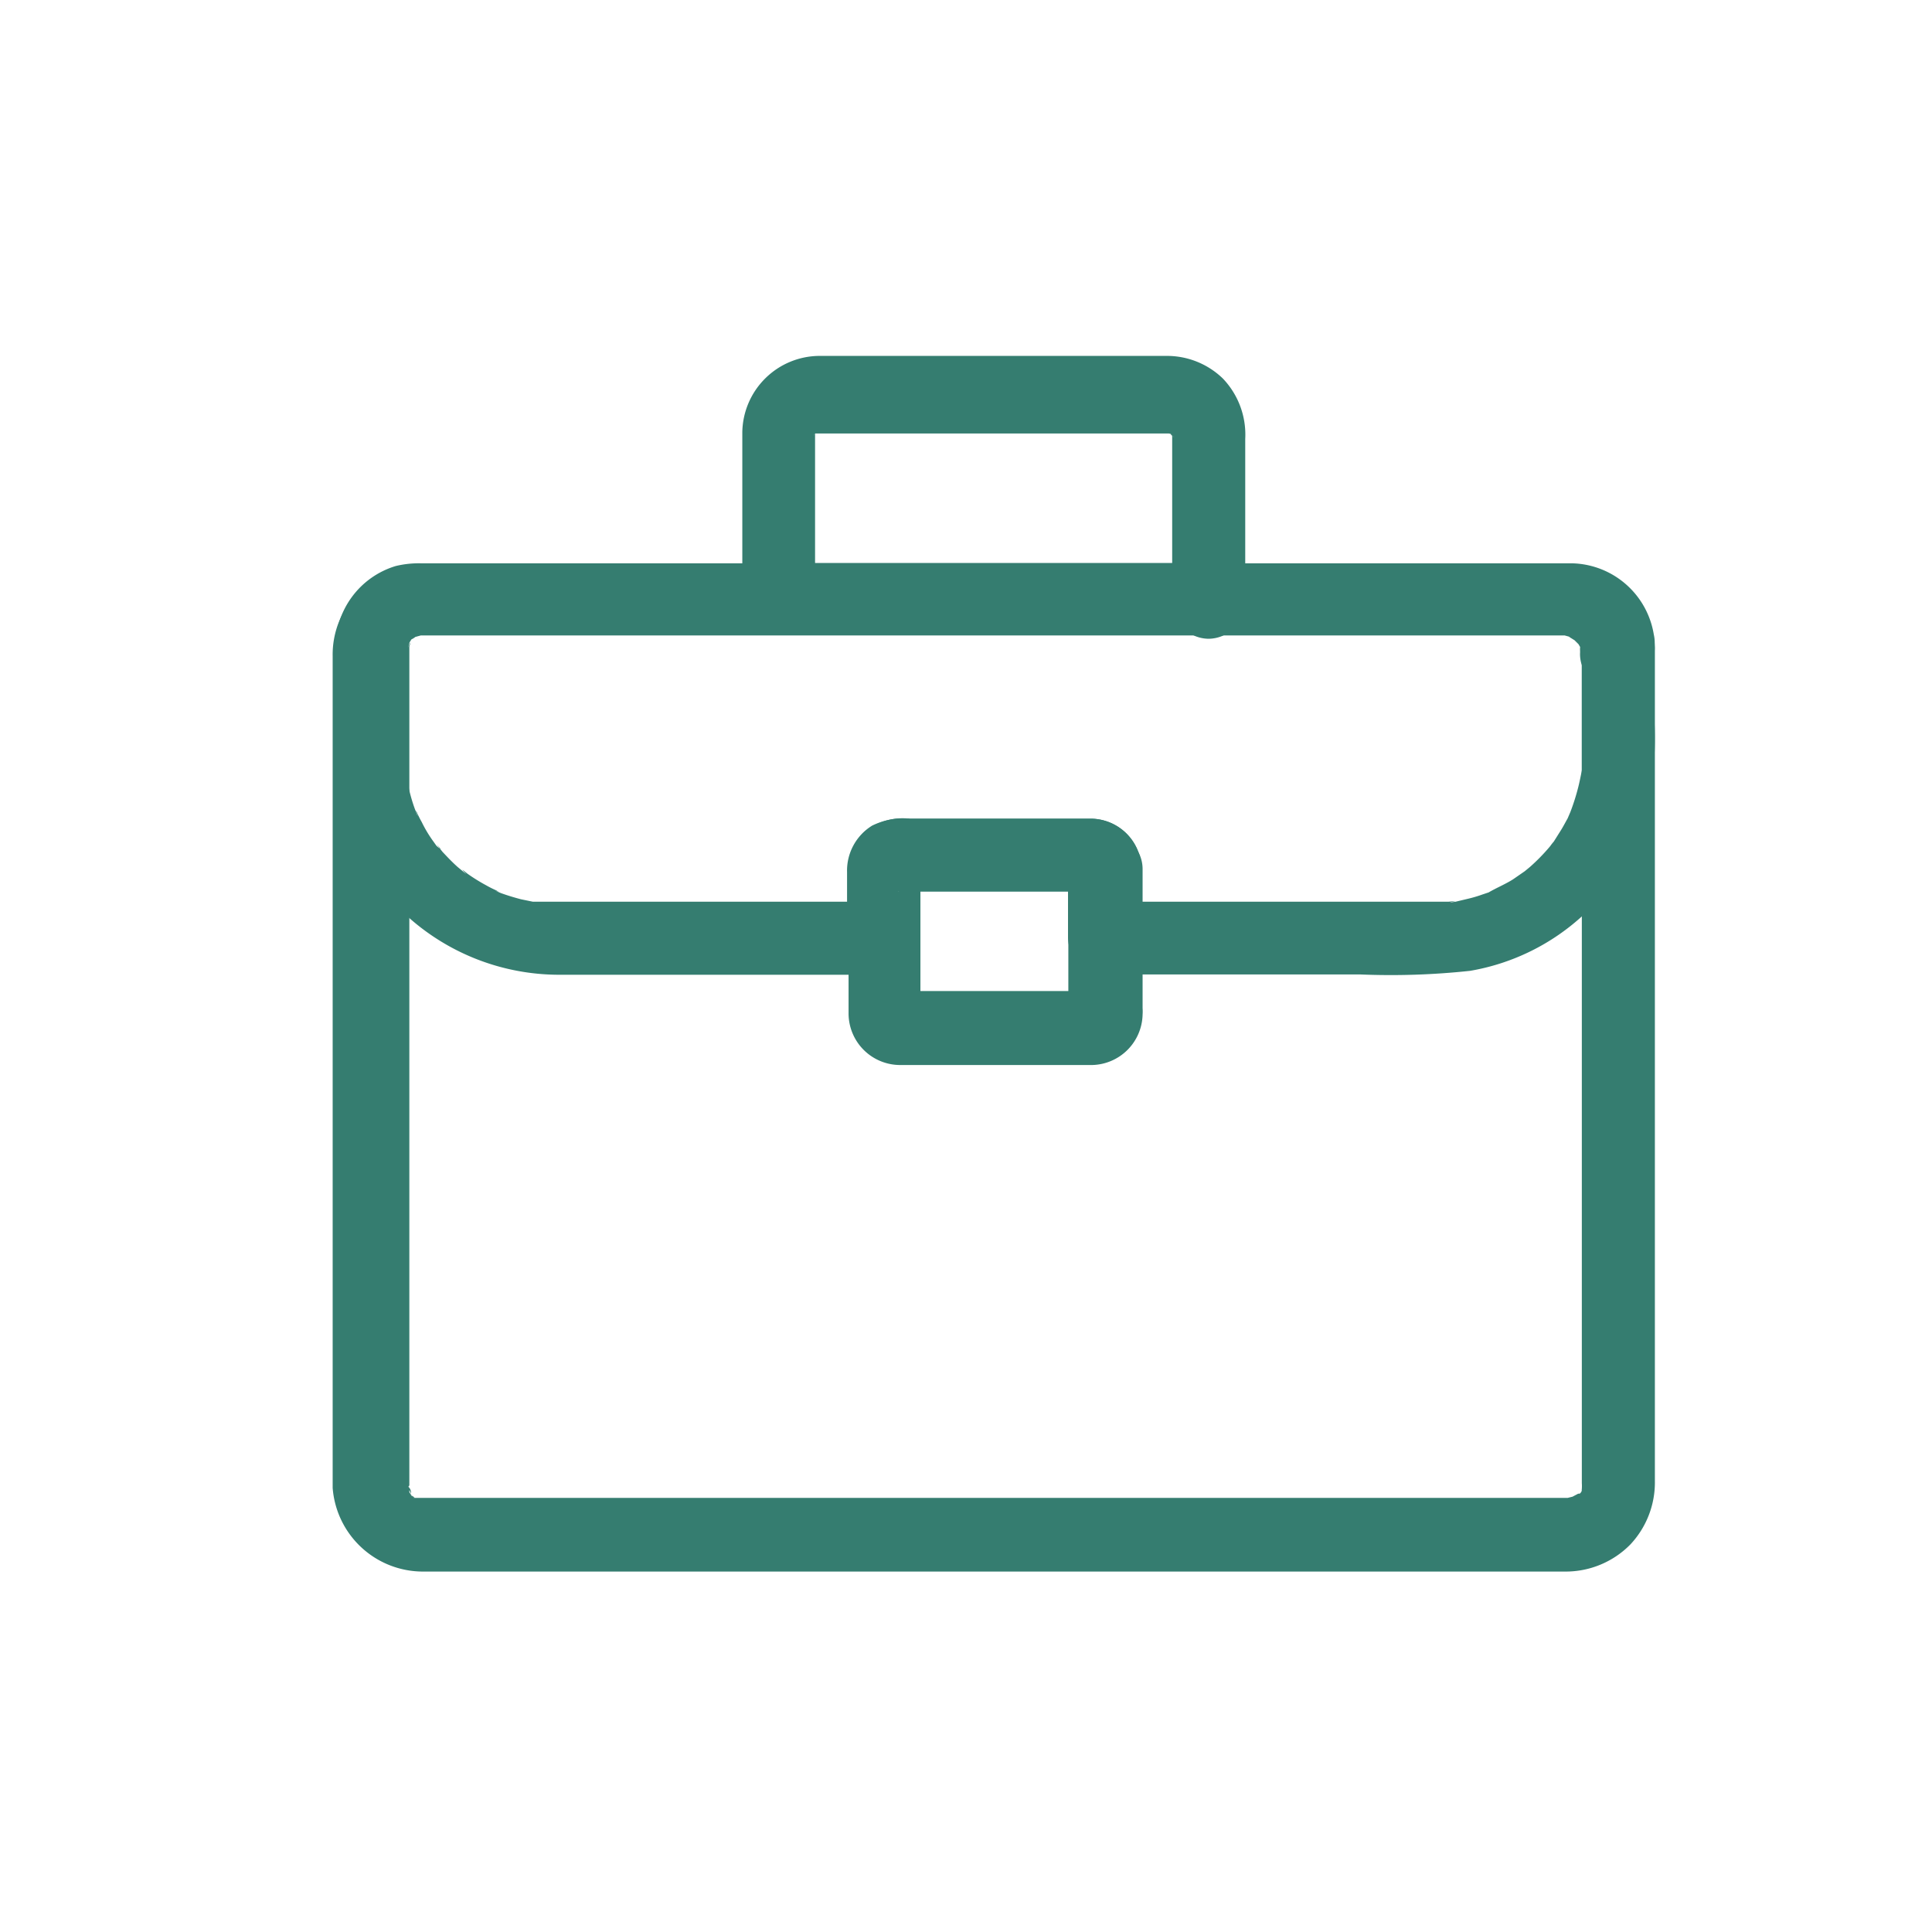
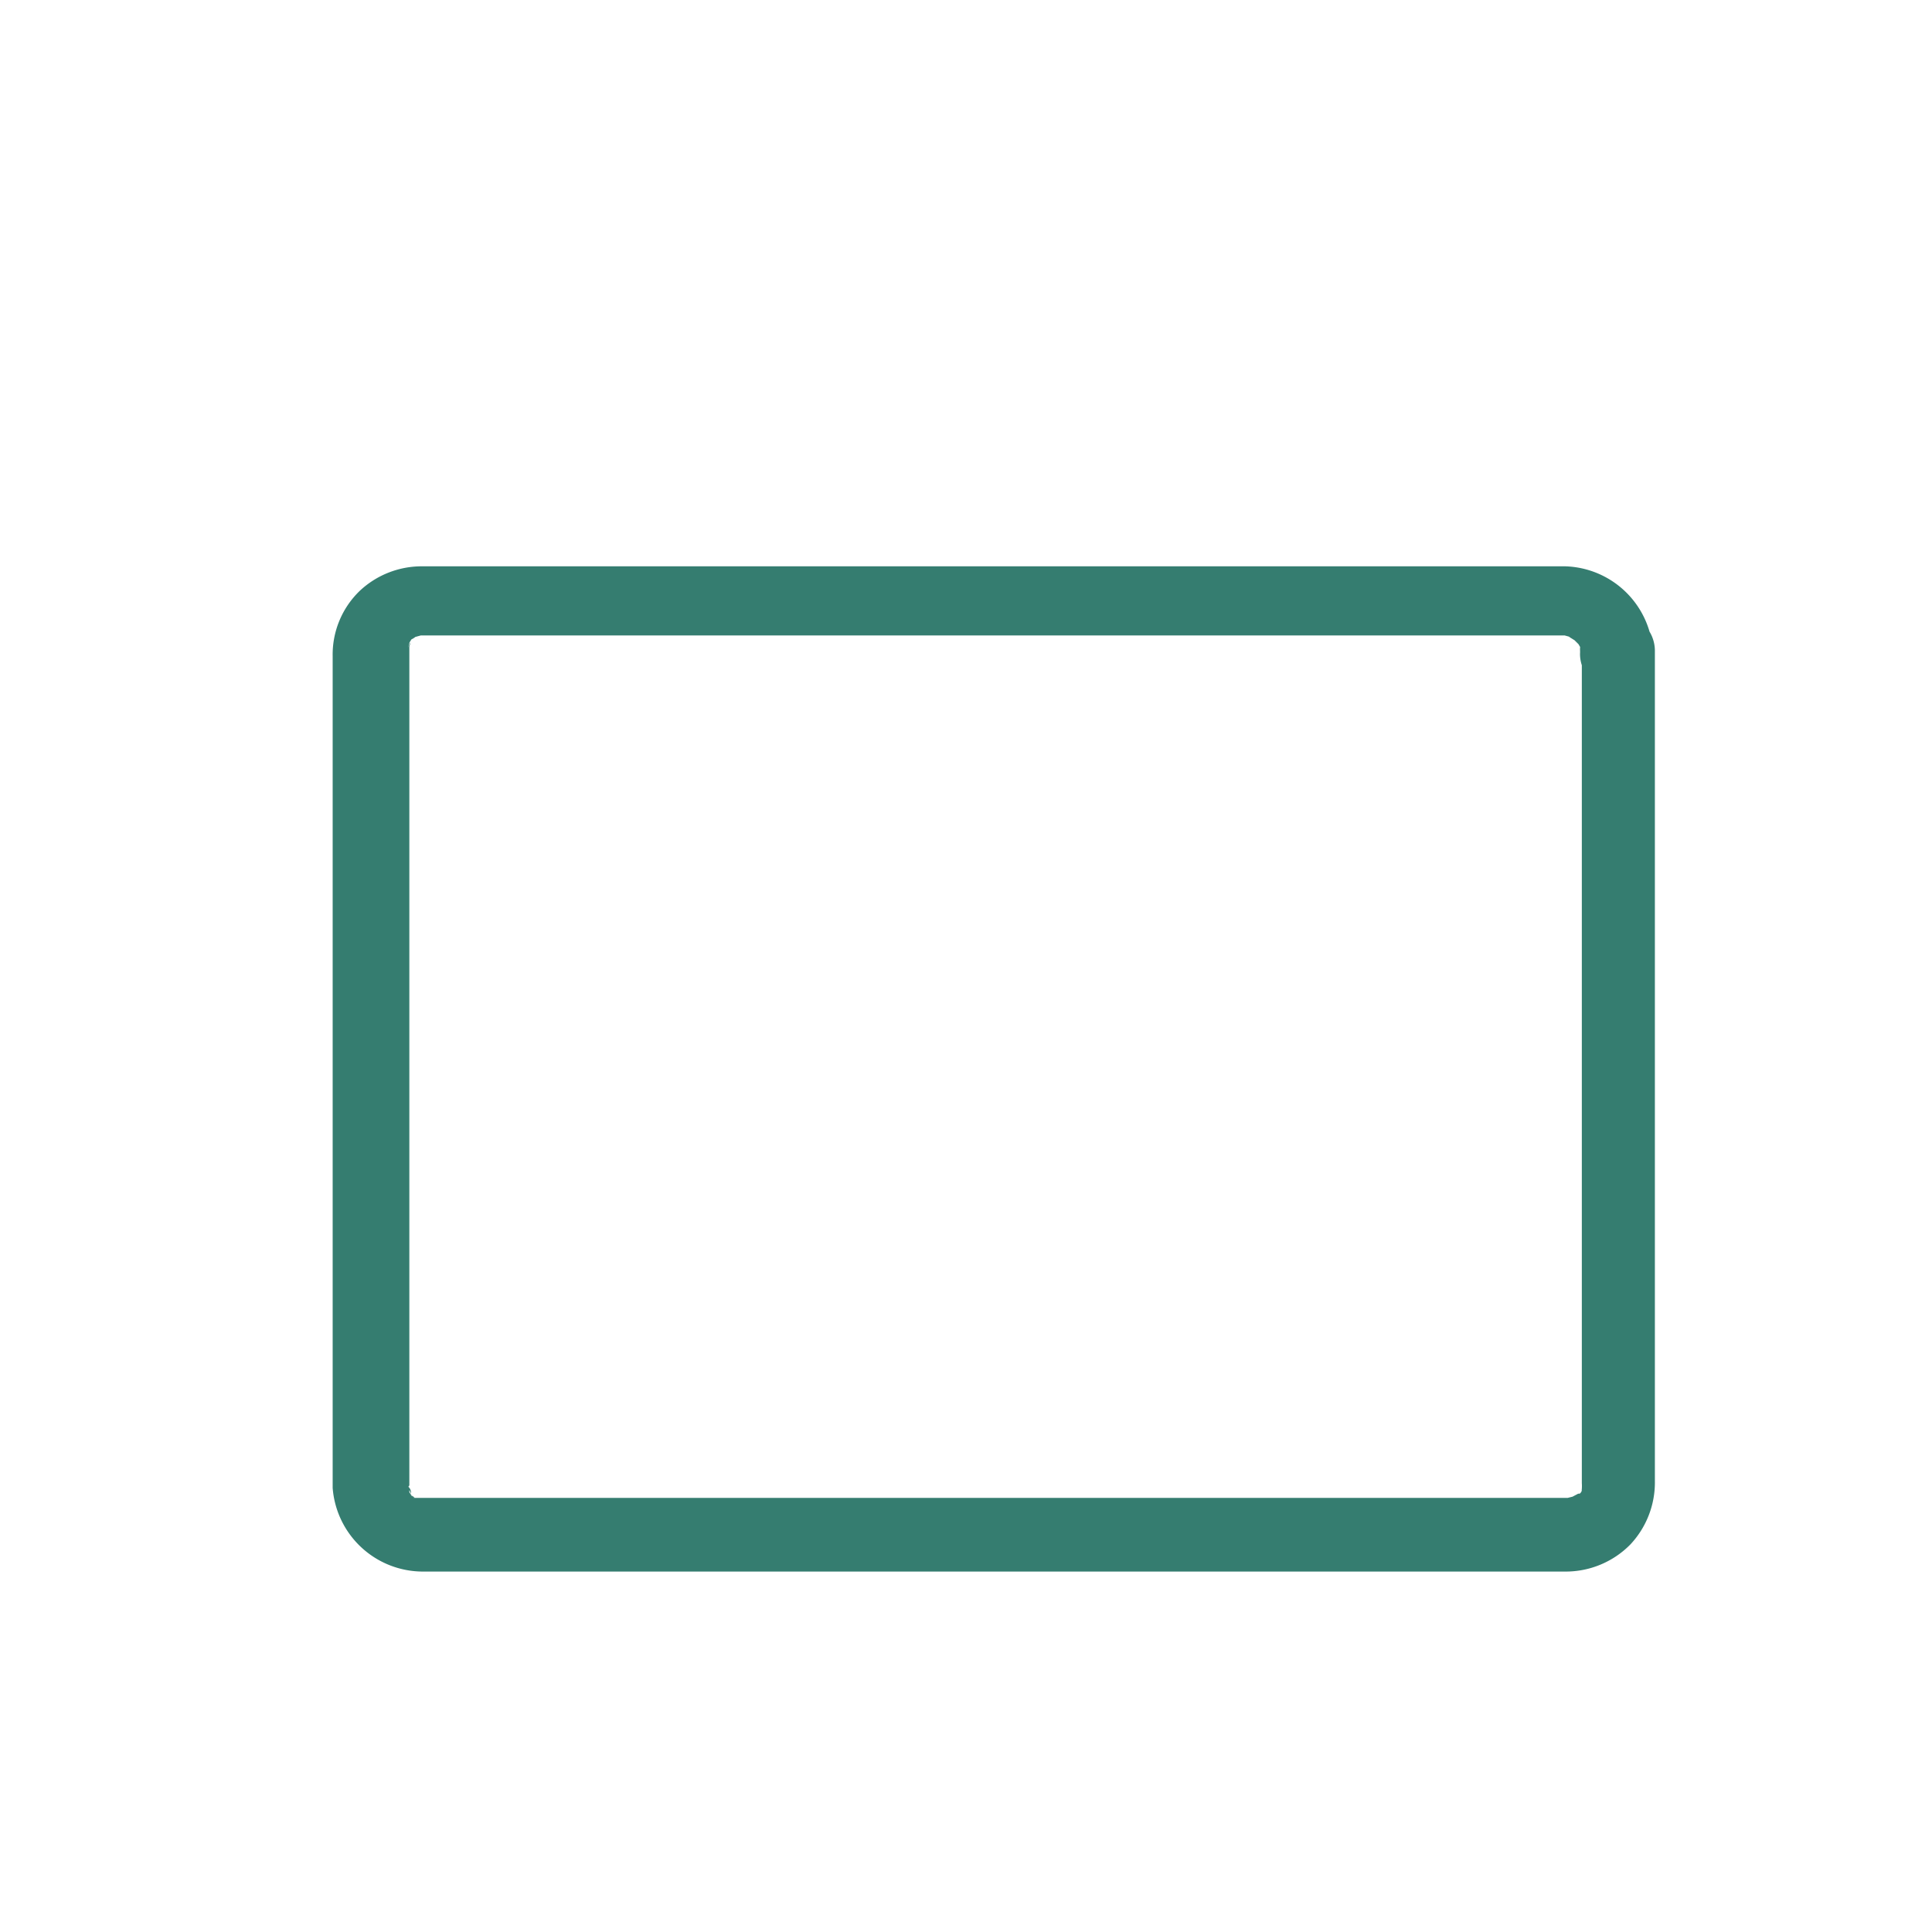
<svg xmlns="http://www.w3.org/2000/svg" id="Layer_1" data-name="Layer 1" viewBox="0 0 64 64">
  <defs>
    <style>.cls-1{fill:#357d70;}</style>
  </defs>
  <path class="cls-1" d="M52.4,21.55v27.6h0s0,.07,0,.1,0-.26,0-.12a1.33,1.33,0,0,1,0,.19.32.32,0,0,0,0,.09s.12-.24.06-.14l-.09.17s-.12.16,0,0,0,0,0,0l-.13.13c-.07.08.11-.09.12-.09s-.06,0-.08,0l-.17.09c-.09.07.14,0,.14,0l-.12,0-.2.05s.32,0,.12,0H13.85c-.12,0,.16,0,.16,0l-.1,0-.19,0c-.12,0,.14.06.14.06l-.12-.06c-.05,0-.1-.08-.16-.1.19.07.18.16.1.07l-.07-.07s-.18-.21,0,0,0,0-.05-.09l0-.09c-.06-.1.06.14.06.14s0-.13-.06-.19,0-.06,0-.09,0,.15,0,.15a.66.66,0,0,0,0-.14V21.54h0s0-.07,0-.1,0,.16,0,.15,0-.11,0-.16.1-.26,0-.07,0,0,0-.05.16-.23,0-.07,0,0,.07-.07a.21.21,0,0,0,.08-.06c.07-.08-.12.09-.13.09a.59.59,0,0,0,.19-.11l.09-.05s-.25.09-.14.07l.22-.06c.2-.05-.27,0-.06,0h38a.34.34,0,0,0,.1,0s-.27,0-.15,0l.22.06c.19,0-.22-.13-.05,0l.16.1c.17.1-.18-.17,0,0l.13.13c.14.14-.13-.21,0,0l.11.19c.06.1-.06-.14-.06-.14a.32.32,0,0,1,0,.09c0,.07,0,.13,0,.19s0-.16,0-.15a1.21,1.21,0,0,1,0,.14,1.21,1.21,0,0,0,1.21,1.21,1.23,1.23,0,0,0,1.21-1.21,3,3,0,0,0-2.91-2.9H14a3,3,0,0,0-2.08.81,2.93,2.93,0,0,0-.9,2.17V48.88c0,.14,0,.27,0,.41A3,3,0,0,0,14,52.06H51.85a3,3,0,0,0,2.16-.9,3,3,0,0,0,.81-2.1V21.54a1.23,1.23,0,0,0-1.21-1.21A1.25,1.25,0,0,0,52.4,21.55Z" />
-   <path class="cls-1" d="M35.39,28.79V31c0,.86,0,1.73,0,2.58v0a.75.75,0,0,1,.75-.75H30.35a4.14,4.14,0,0,0-.61,0,.75.75,0,0,1,.75.75V28.78s-.12.41-.1.38a.9.9,0,0,1-.28.27s-.35.15-.37.1h.05c.29,0,.57,0,.85,0h3.13c.77,0,1.54,0,2.31,0h.06l-.2,0a.74.74,0,0,1-.55-.71A1.26,1.26,0,0,0,36.6,30a1.23,1.23,0,0,0,1.21-1.21,1.69,1.69,0,0,0-1.67-1.67h-6a2,2,0,0,0-1.53.46,2.1,2.1,0,0,0-.5,1.65v1.54c0,.93,0,1.86,0,2.79a1.71,1.71,0,0,0,1.71,1.72h4.27c.7,0,1.39,0,2.09,0a1.71,1.71,0,0,0,1.67-1.67,1.47,1.47,0,0,0,0-.21V28.79a1.21,1.21,0,0,0-2.42,0Z" />
-   <path class="cls-1" d="M52.4,21.4v1.9c0,.66,0,1.33,0,2,0,.08,0,.15,0,.23l0,.13c0,.14,0-.17,0-.15s-.06.32-.1.49a7.2,7.2,0,0,1-.28.9c-.07.19.13-.28,0,0l-.09.21c-.08.14-.15.28-.24.42l-.22.35a1.49,1.49,0,0,0-.15.2s.18-.21.09-.12l-.1.12a6.36,6.36,0,0,1-.63.64l-.17.14c-.21.18.19-.13,0,0l-.39.27c-.27.17-.55.28-.82.44l.14-.06-.12.05-.21.07a4.19,4.19,0,0,1-.47.14l-.42.1s-.33.05-.1,0-.08,0-.14,0l-.52,0h-7.3c-1.17,0-2.35,0-3.51,0H36.6l1.21,1.21V29.86a5.94,5.94,0,0,0-.06-1.52,1.69,1.69,0,0,0-1.61-1.22h-6a2.35,2.35,0,0,0-1.25.23,1.75,1.75,0,0,0-.83,1.54v2.19l1.21-1.21H18.39c-.22,0-.45,0-.67,0s.11,0,.13,0l-.2,0-.39-.08c-.23-.06-.46-.13-.68-.21l-.18-.08c.35.12.13.06.05,0a3.59,3.59,0,0,1-.34-.17,6,6,0,0,1-.6-.37c-.09-.06-.34-.3-.06,0l-.29-.24c-.18-.16-.34-.33-.5-.5l-.2-.25c.24.25.09.13,0,.05l-.15-.21a4.19,4.19,0,0,1-.34-.58,3.18,3.18,0,0,1-.16-.32c-.11-.21.11.29,0,.06l-.07-.18a5.45,5.45,0,0,1-.2-.69c0-.11,0-.21-.07-.32l0-.2c.08.39,0,.09,0,0s0-.47,0-.7V23c0-.52,0-1,0-1.55v-.16c0,.19,0,.25,0,.09a.66.66,0,0,0,0-.15c0,.06,0,.11-.07.17a.39.39,0,0,1,.06-.11,1.4,1.4,0,0,0,.1-.16c0,.1-.18.2,0,.05s.18-.07-.05,0l.16-.1L13.8,21c-.23.16-.19.07-.05,0s.23,0-.07,0H52.06s.15,0,.13,0L52,21l.12,0,.13,0L52.08,21l.11.06a.86.86,0,0,0,.16.1s-.23-.2-.1-.07a.8.8,0,0,0,.13.13l-.12-.14a.36.36,0,0,1,.07.1,1.05,1.05,0,0,0,.07.11c.11.2-.08-.28,0,0a1.29,1.29,0,0,0,0,.19,1.23,1.23,0,0,1,0-.19s0,.08,0,.12a1.21,1.21,0,0,0,1.21,1.21,1.23,1.23,0,0,0,1.21-1.21,2.81,2.81,0,0,0-2.76-2.75H13.94a3.3,3.3,0,0,0-.83.09,2.81,2.81,0,0,0-2,2.72v3.4a7.38,7.38,0,0,0,2.38,5.48,7.51,7.51,0,0,0,5,1.94H29.27a1.23,1.23,0,0,0,1.21-1.21V29.18a2.54,2.54,0,0,0,0-.39.76.76,0,0,1-.1.37.7.7,0,0,1-.27.27s-.38.14-.38.1h5.88a3,3,0,0,0,.52,0,.76.76,0,0,1-.65-.37,1.08,1.08,0,0,1-.1-.37.61.61,0,0,0,0,.19v2.09a1.23,1.23,0,0,0,1.21,1.21h8.47a24.52,24.52,0,0,0,3.64-.12,7.35,7.35,0,0,0,5.9-5.5A11.08,11.08,0,0,0,54.81,24V21.4a1.21,1.21,0,1,0-2.41,0Z" />
-   <path class="cls-1" d="M40.06,18.65H25.82L27,19.86V14.37h0v-.1c0-.16-.08.31,0,.09a.56.56,0,0,0,0-.12c0,.2-.11.22,0,.12s.14-.2,0,0,0,0,0,0h0c-.15.14,0,0,0,0s.08,0-.12,0l.12,0c.22-.08-.25,0-.09,0H38.82c.23,0-.22-.08-.1,0a.32.32,0,0,0,.16,0s-.27-.14-.12,0l.11.07c-.15-.12-.19-.16-.12-.09l.06.06s.06.07.09.09c-.18-.12-.14-.19-.07-.06s0,.11,0-.09a.42.42,0,0,0,0,.12c.08.2,0-.14,0-.13a.57.57,0,0,1,0,.14h0c0,1.77,0,3.55,0,5.31v.17a1.22,1.22,0,0,0,1.21,1.21,1.23,1.23,0,0,0,1.21-1.21V14.54a2.69,2.69,0,0,0-.74-2,2.66,2.66,0,0,0-1.87-.75H27.11a2.57,2.57,0,0,0-2.52,2.52c0,1.77,0,3.54,0,5.31v.19a1.23,1.23,0,0,0,1.22,1.21H40a1.21,1.21,0,0,0,1.21-1.21A1.19,1.19,0,0,0,40.06,18.65Z" />
</svg>